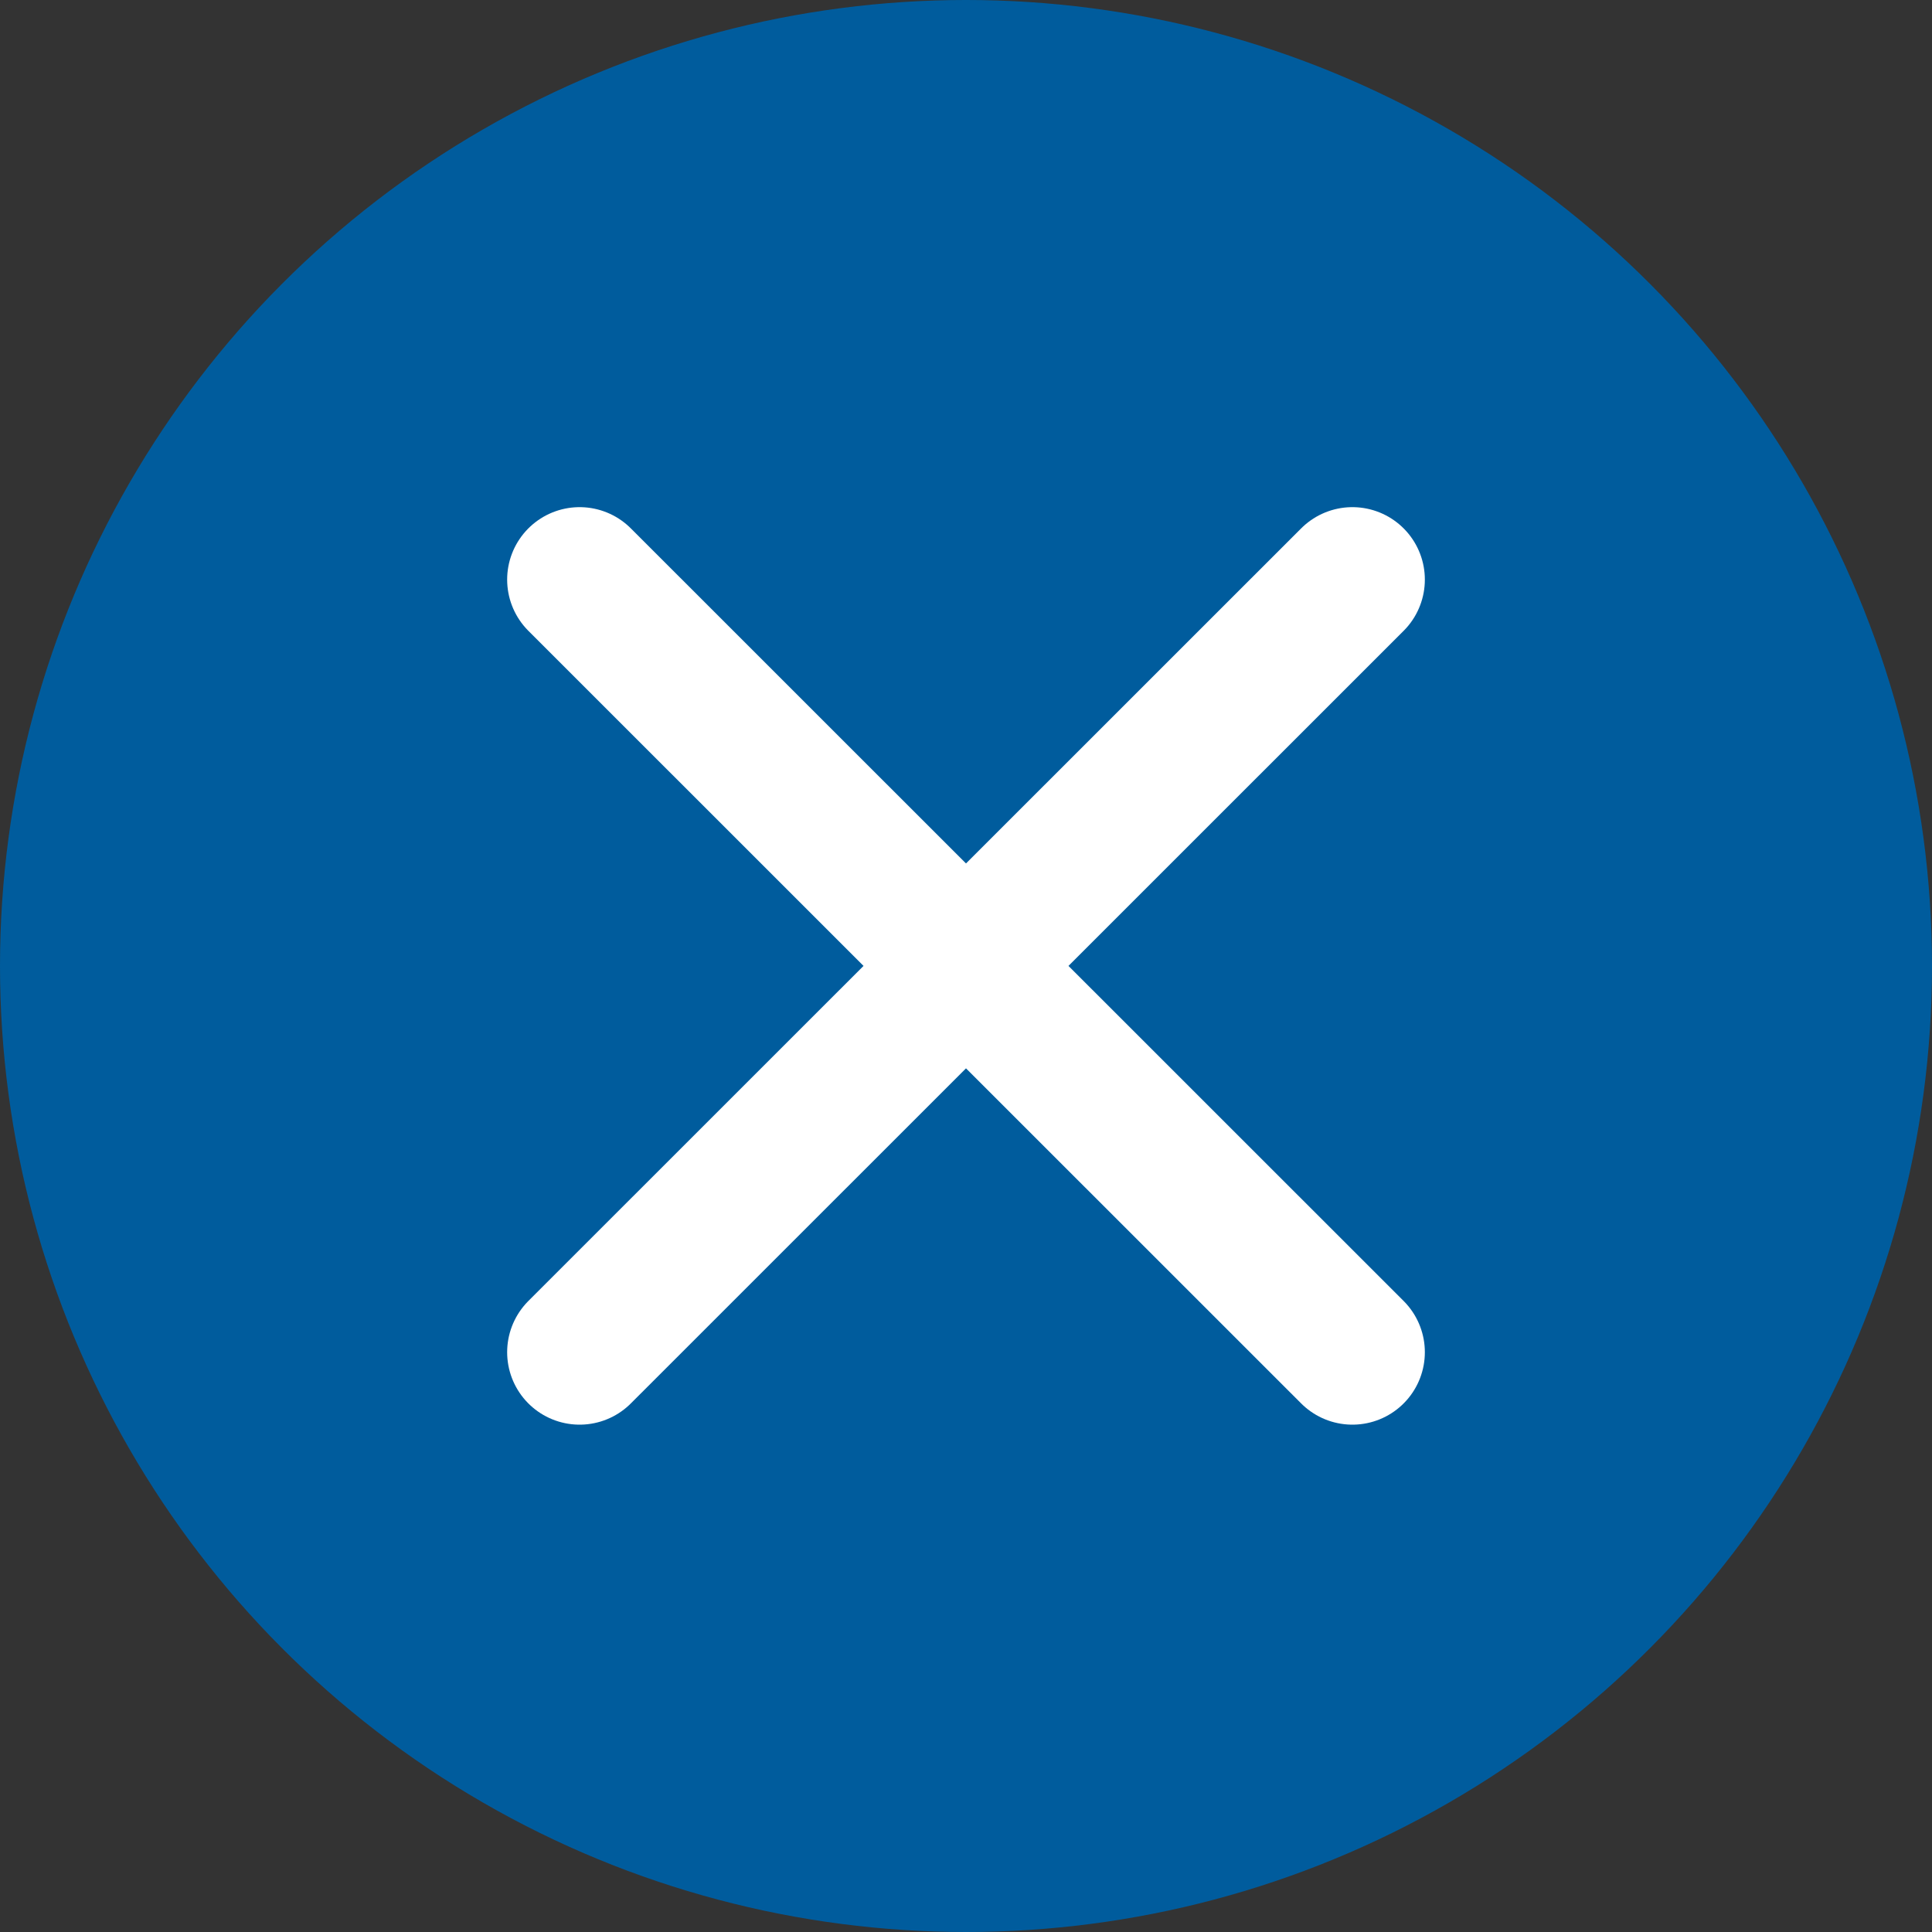
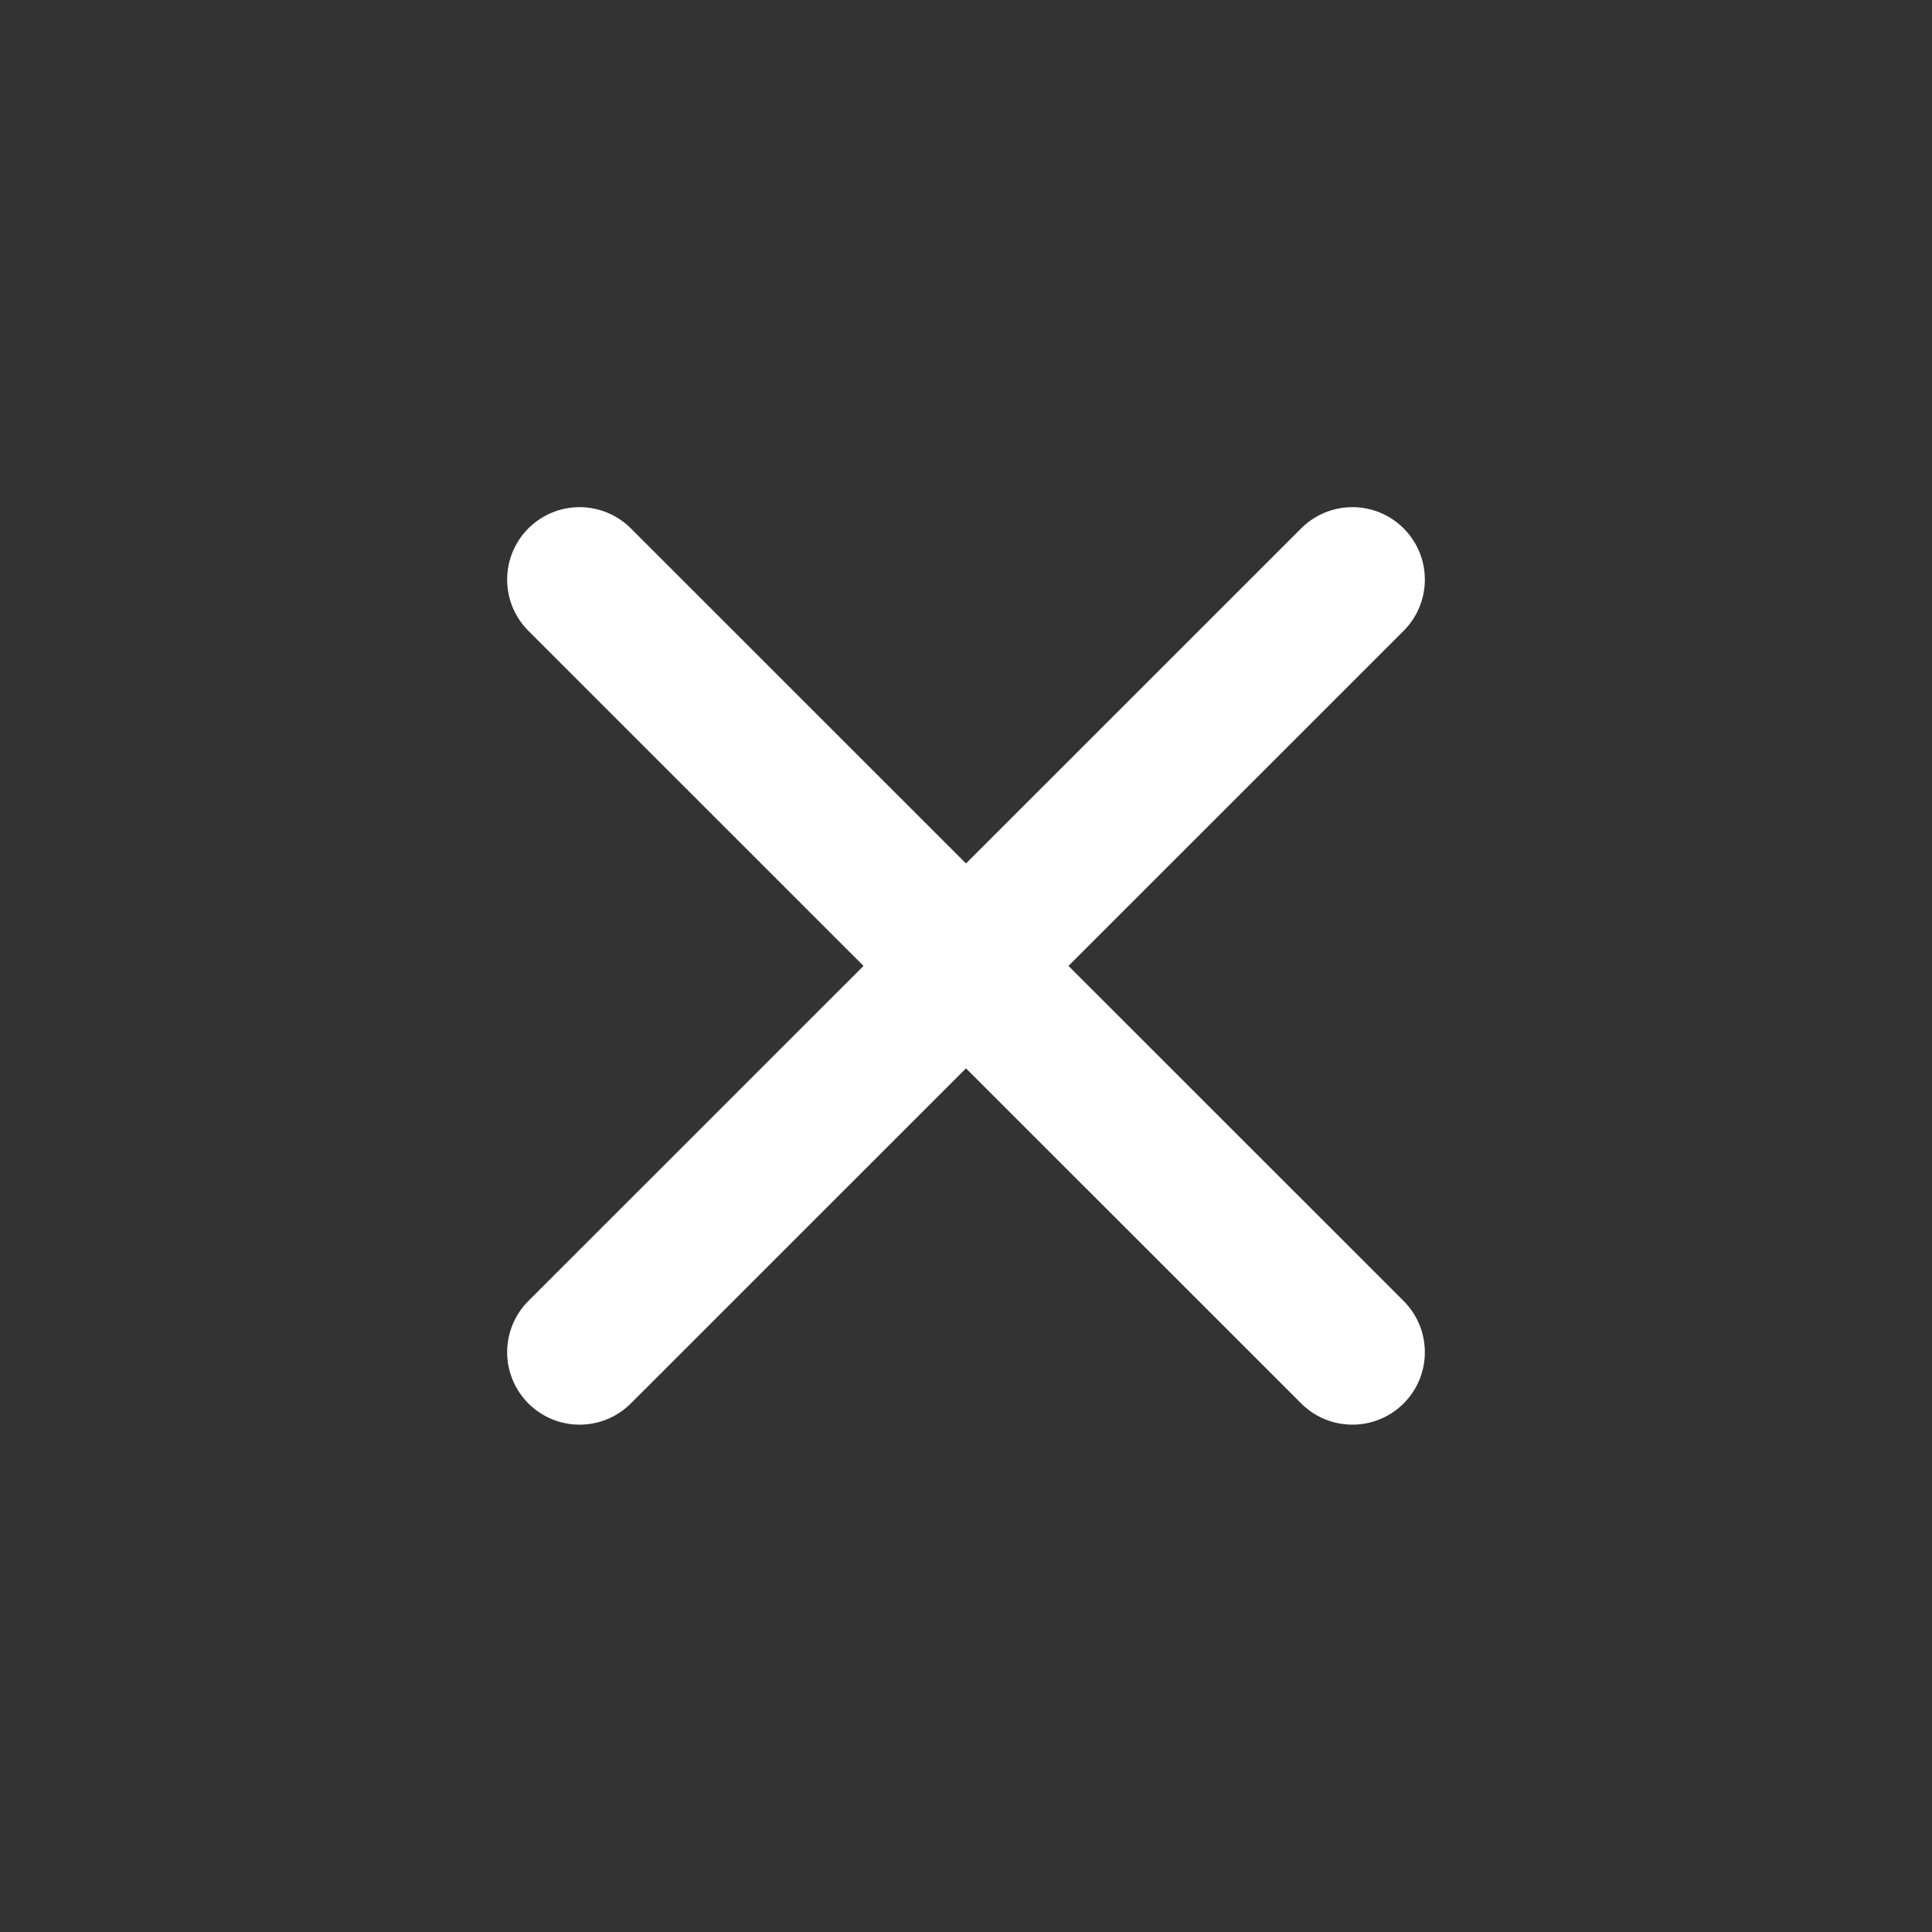
<svg xmlns="http://www.w3.org/2000/svg" width="20" height="20" viewBox="0 0 20 20" fill="none">
  <rect x="0" y="0" width="20" height="20" fill="#333333" stroke="none" />
-   <circle cx="10" cy="10" r="10" fill="#005C9D" />
  <path d="M6 13.998L14 6M6 6L14 13.998" stroke="white" stroke-width="1.5" stroke-linecap="round" />
</svg>